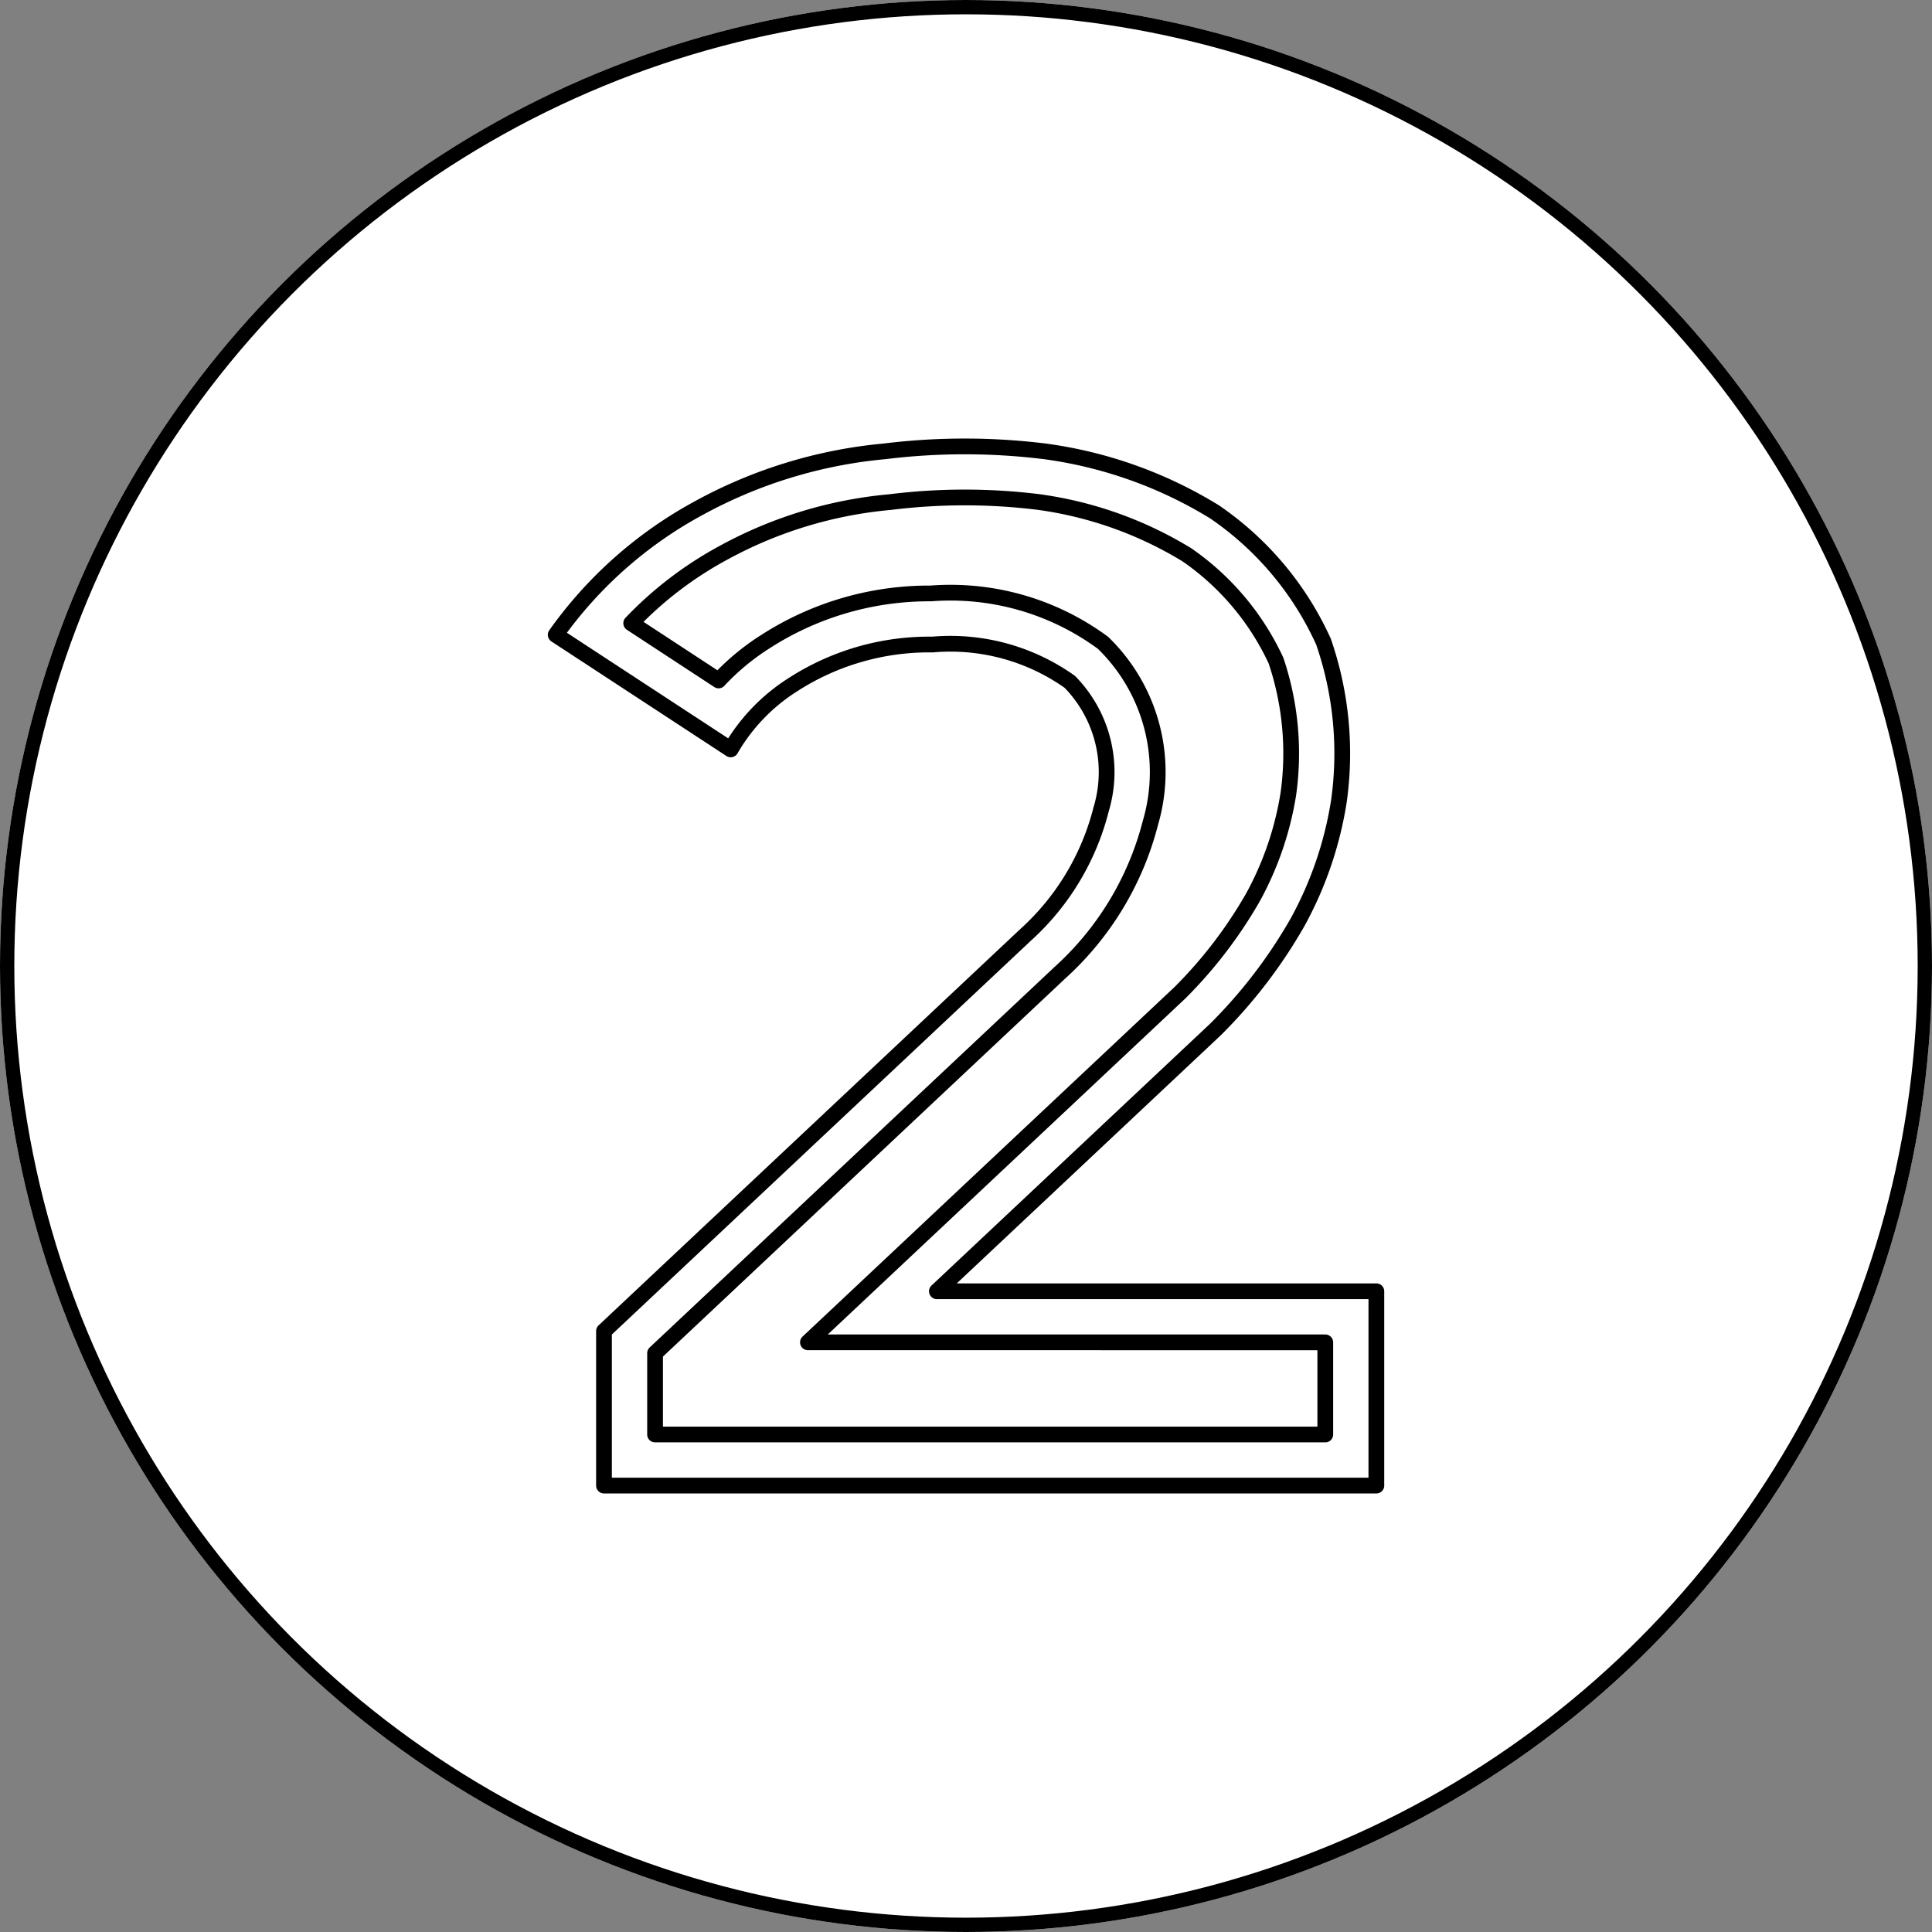
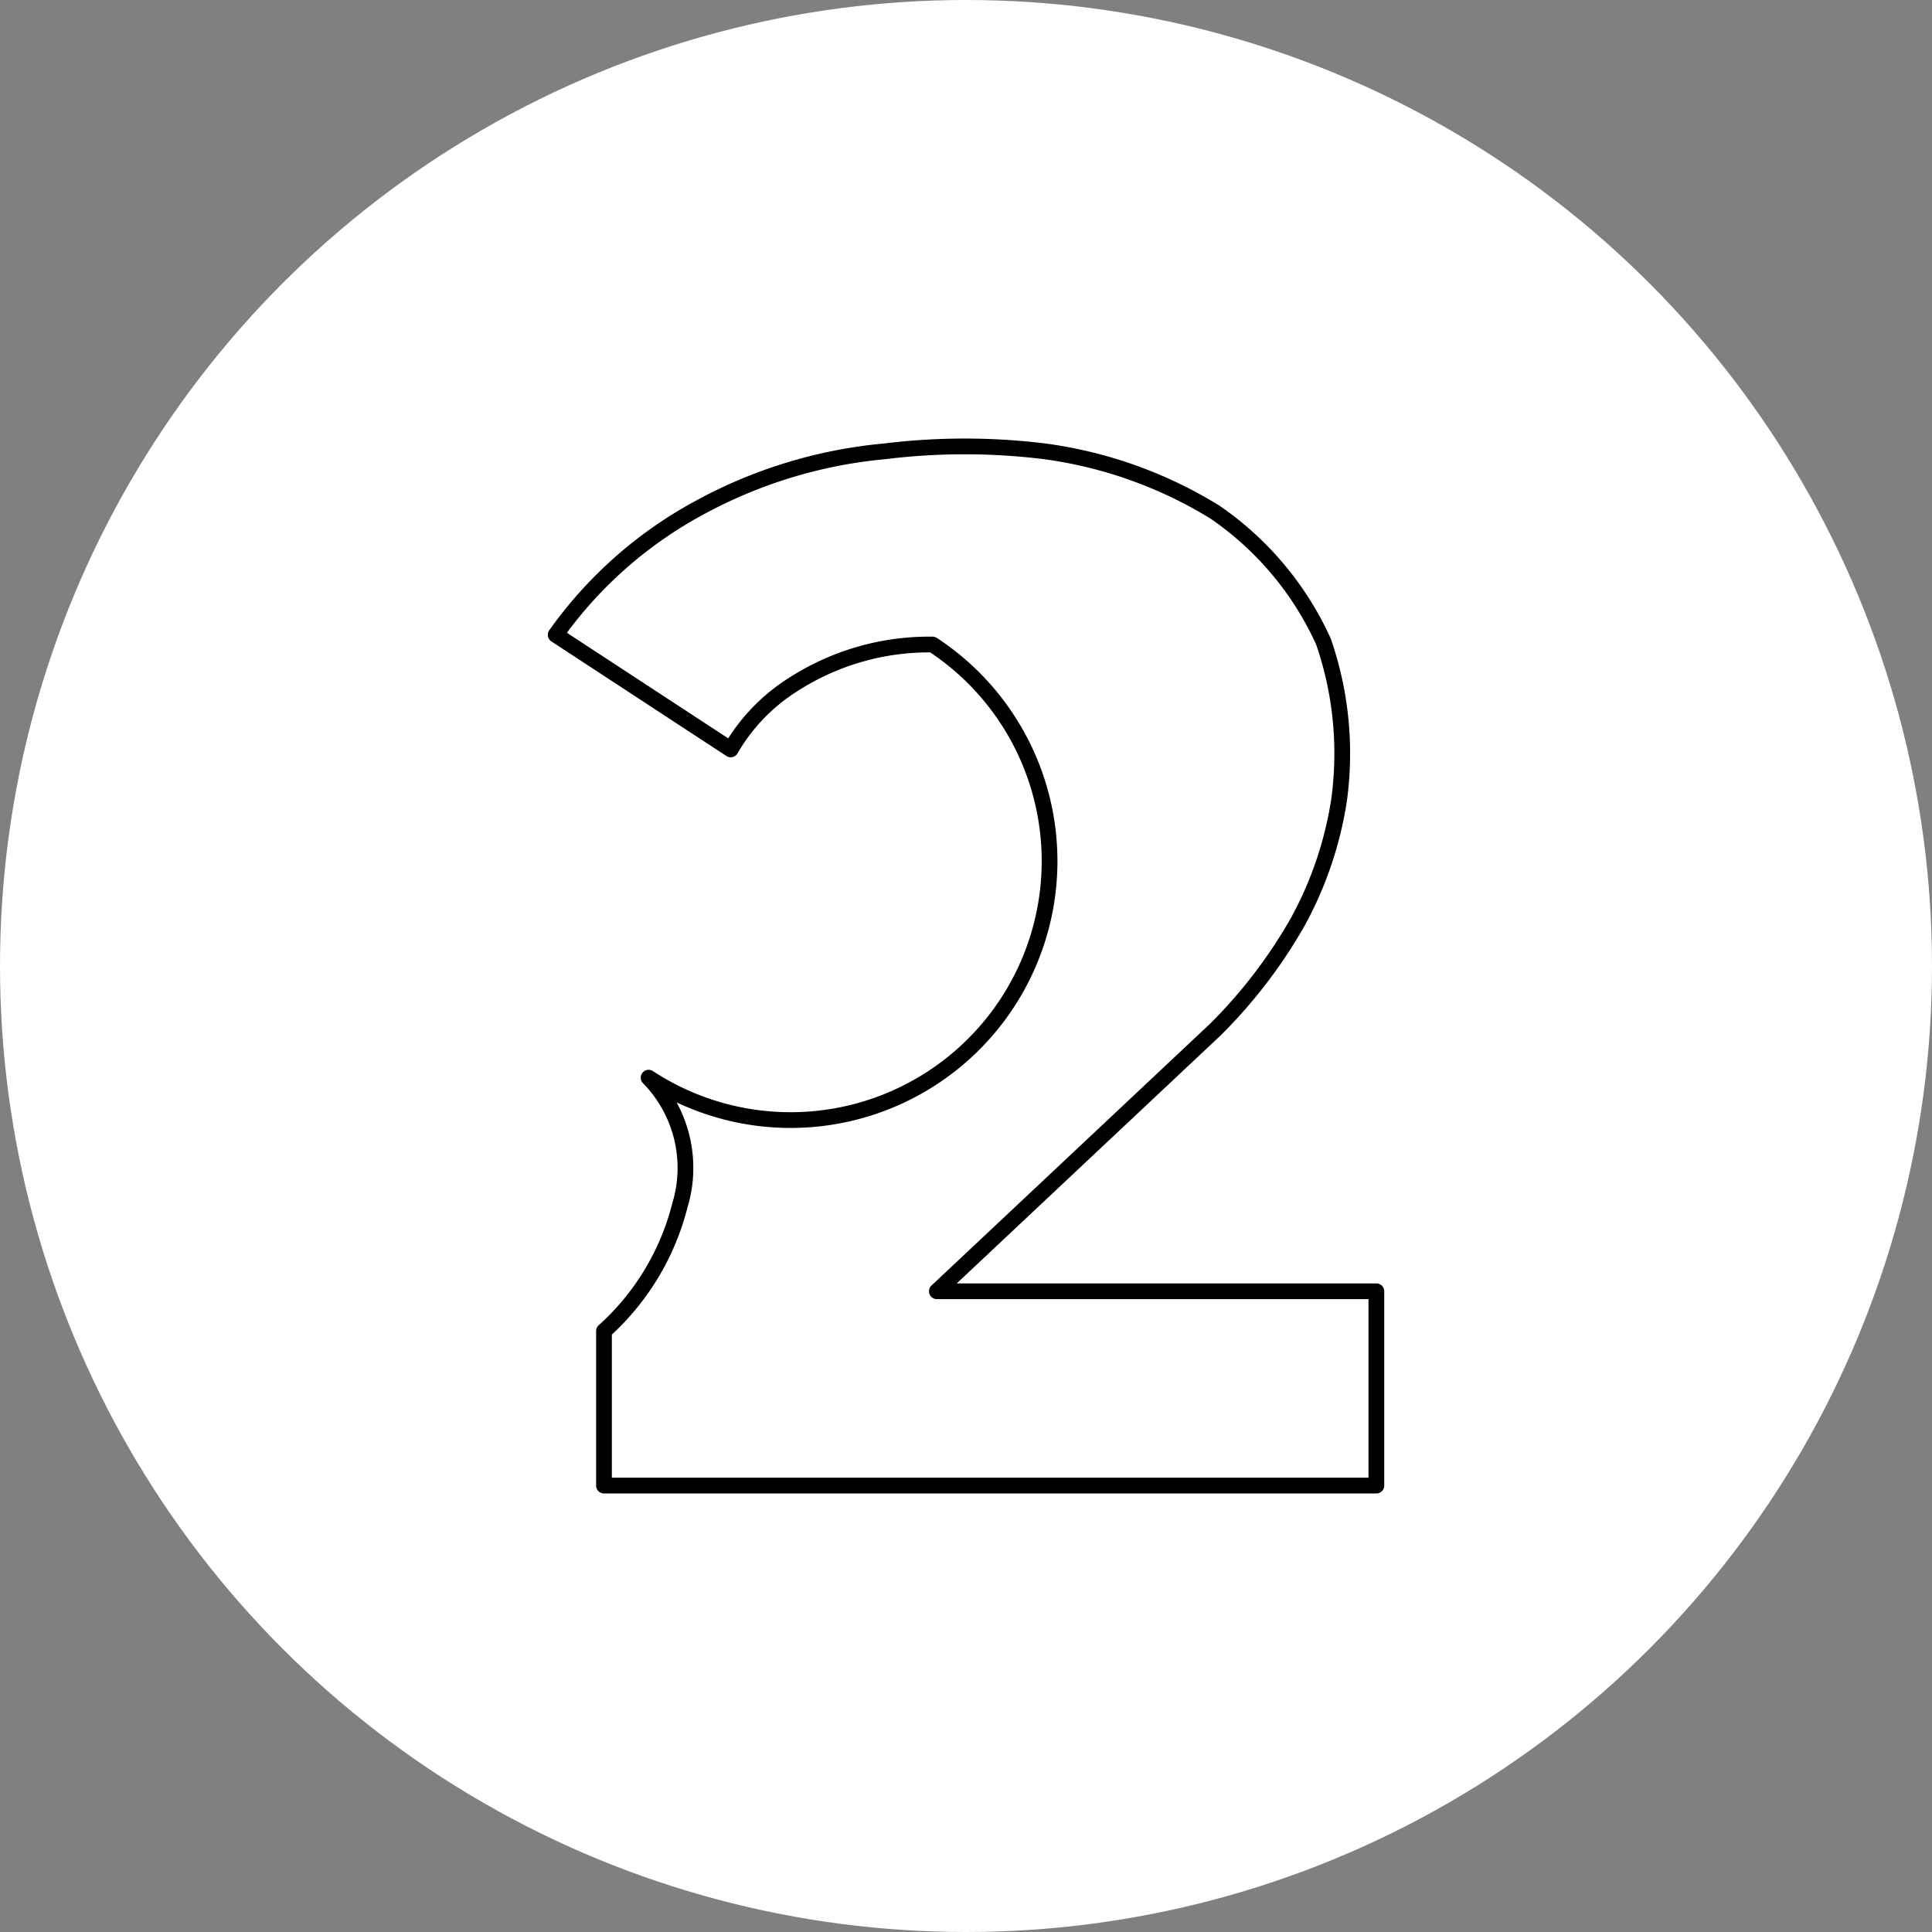
<svg xmlns="http://www.w3.org/2000/svg" width="135" height="135" viewBox="0 0 135 135">
  <rect x="0" y="0" width="135" height="135" fill="#808080" stroke="none" />
  <g id="Gruppe_458" data-name="Gruppe 458" transform="translate(-9050 -2284)">
    <g id="Ellipse_166" data-name="Ellipse 166" transform="translate(9050 2284)" fill="#fff" stroke="#000" stroke-width="1">
      <circle cx="67.5" cy="67.5" r="67.5" stroke="none" />
-       <circle cx="67.5" cy="67.5" r="67" fill="none" />
    </g>
    <g id="LWPOLYLINE" transform="translate(9088.826 2315.194)">
-       <path id="Pfad_3017" data-name="Pfad 3017" d="M560.009,147.654v13.577h-53.97V150.437l29.43-27.659a17.657,17.657,0,0,0,5.31-8.808,9.008,9.008,0,0,0-2.191-8.9A14.4,14.4,0,0,0,529,102.462a17.545,17.545,0,0,0-9.735,2.79,13.11,13.11,0,0,0-4.371,4.538l-12.23-8.006A29.457,29.457,0,0,1,512.7,92.908a33.348,33.348,0,0,1,12.964-3.947,45.7,45.7,0,0,1,11.161,0,30.373,30.373,0,0,1,11.892,4.24,21.958,21.958,0,0,1,7.6,9.065,23.941,23.941,0,0,1,1.072,11.161,25.868,25.868,0,0,1-2.888,8.444,35.032,35.032,0,0,1-5.738,7.493L529.3,147.654Z" transform="translate(-502.661 -88.619)" fill="none" stroke="#000" stroke-linecap="round" stroke-linejoin="round" stroke-width="1.1" />
+       <path id="Pfad_3017" data-name="Pfad 3017" d="M560.009,147.654v13.577h-53.97V150.437a17.657,17.657,0,0,0,5.31-8.808,9.008,9.008,0,0,0-2.191-8.9A14.4,14.4,0,0,0,529,102.462a17.545,17.545,0,0,0-9.735,2.79,13.11,13.11,0,0,0-4.371,4.538l-12.23-8.006A29.457,29.457,0,0,1,512.7,92.908a33.348,33.348,0,0,1,12.964-3.947,45.7,45.7,0,0,1,11.161,0,30.373,30.373,0,0,1,11.892,4.24,21.958,21.958,0,0,1,7.6,9.065,23.941,23.941,0,0,1,1.072,11.161,25.868,25.868,0,0,1-2.888,8.444,35.032,35.032,0,0,1-5.738,7.493L529.3,147.654Z" transform="translate(-502.661 -88.619)" fill="none" stroke="#000" stroke-linecap="round" stroke-linejoin="round" stroke-width="1.1" />
    </g>
    <g id="LWPOLYLINE-2" data-name="LWPOLYLINE" transform="translate(9094.106 2318.763)">
-       <path id="Pfad_3018" data-name="Pfad 3018" d="M562.821,155.536v6.439H515.989v-5.681l28.279-26.577a21.224,21.224,0,0,0,6.335-10.485,12.578,12.578,0,0,0-3.314-12.577,17.973,17.973,0,0,0-12.039-3.45,21.118,21.118,0,0,0-11.522,3.349,16.658,16.658,0,0,0-3.3,2.731l-6.106-4a25.892,25.892,0,0,1,6.461-4.929,29.783,29.783,0,0,1,11.641-3.535,42.179,42.179,0,0,1,10.326-.01,26.817,26.817,0,0,1,10.4,3.694,18.384,18.384,0,0,1,6.228,7.393,20.366,20.366,0,0,1,.863,9.311,22.291,22.291,0,0,1-2.472,7.228,31.464,31.464,0,0,1-5.105,6.671l-25.993,24.426Z" transform="translate(-514.322 -96.501)" fill="none" stroke="#000" stroke-linecap="round" stroke-linejoin="round" stroke-width="1.1" />
-     </g>
+       </g>
  </g>
</svg>